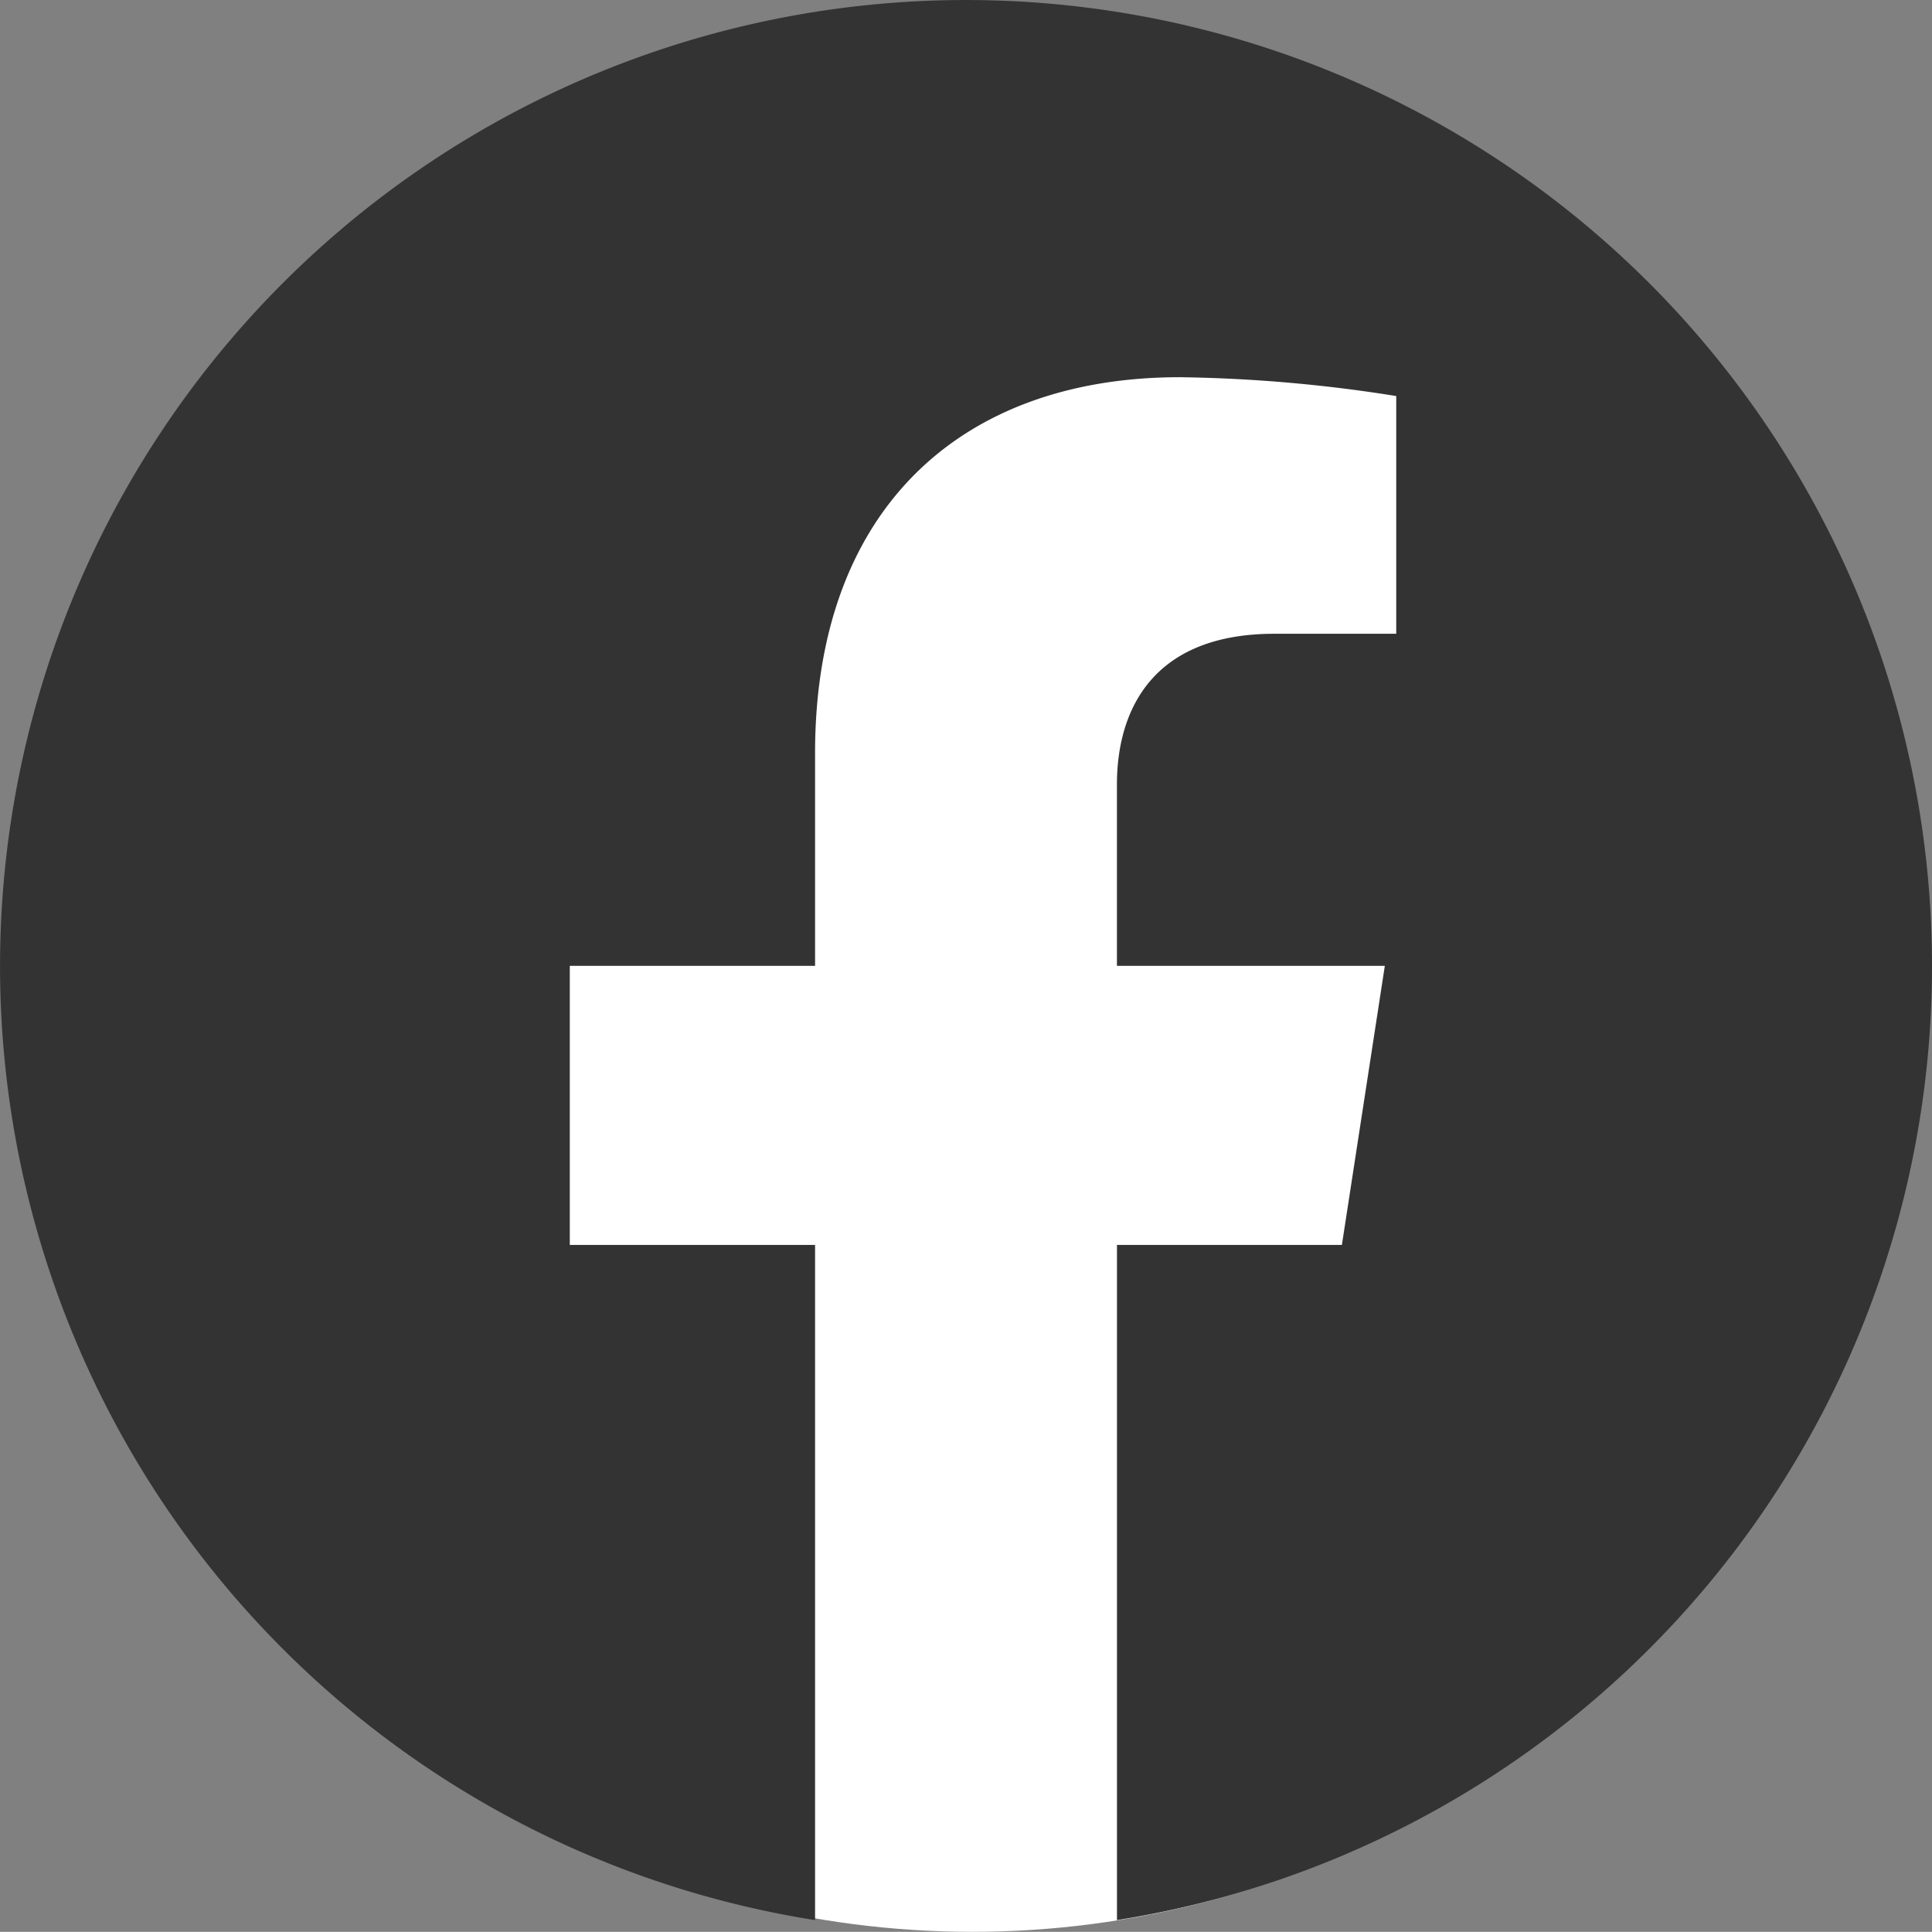
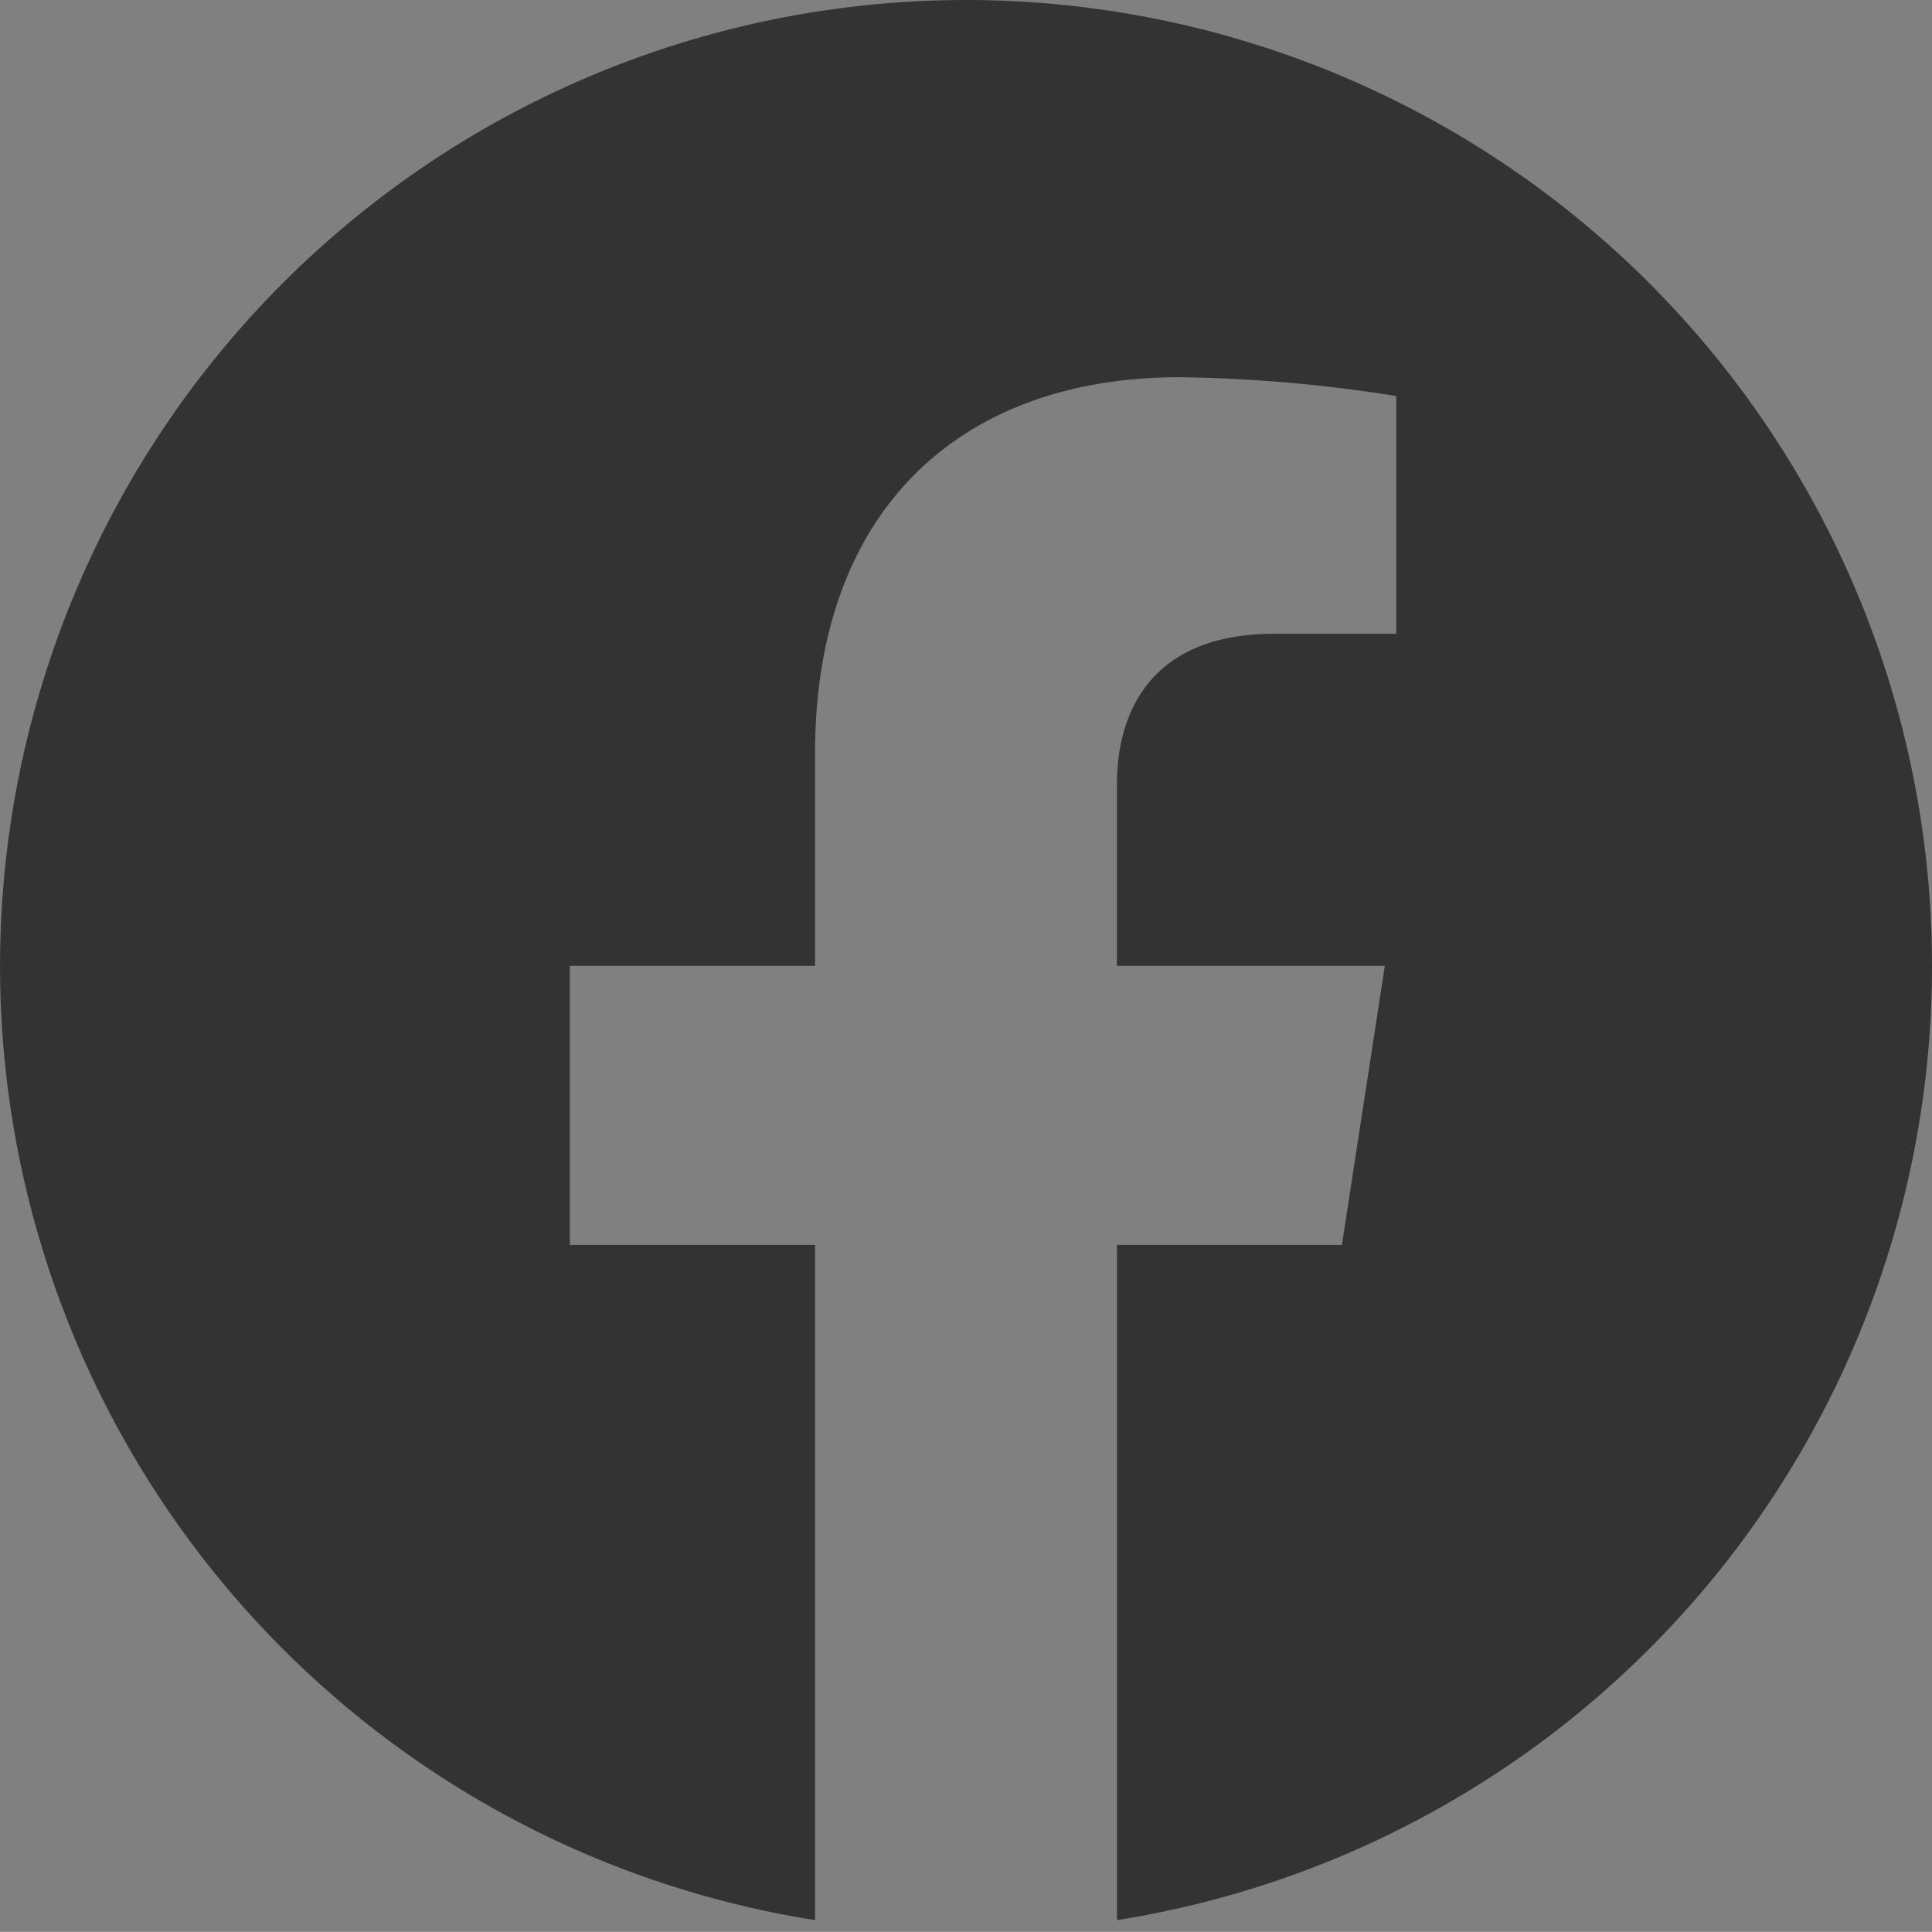
<svg xmlns="http://www.w3.org/2000/svg" width="45.001" height="44.997" viewBox="0 0 45.001 44.997">
  <rect x="0" y="0" width="45.001" height="44.997" fill="#808080" stroke="none" />
  <g id="facebook-grey" transform="translate(0.146 -0.003)">
-     <circle id="Ellipse_388" data-name="Ellipse 388" cx="21.5" cy="21.5" r="21.5" transform="translate(1 2)" fill="#fff" />
    <path id="Path_32174" data-name="Path 32174" d="M45,22.5A22.5,22.5,0,1,0,18.984,44.727V29H13.271V22.5h5.713V17.543c0-5.639,3.359-8.754,8.5-8.754a34.6,34.6,0,0,1,5.037.439v5.537H29.682c-2.8,0-3.667,1.734-3.667,3.514V22.5h6.24l-1,6.5H26.016V44.727A22.5,22.5,0,0,0,45,22.5Z" transform="translate(-0.145)" fill="#333" />
  </g>
</svg>